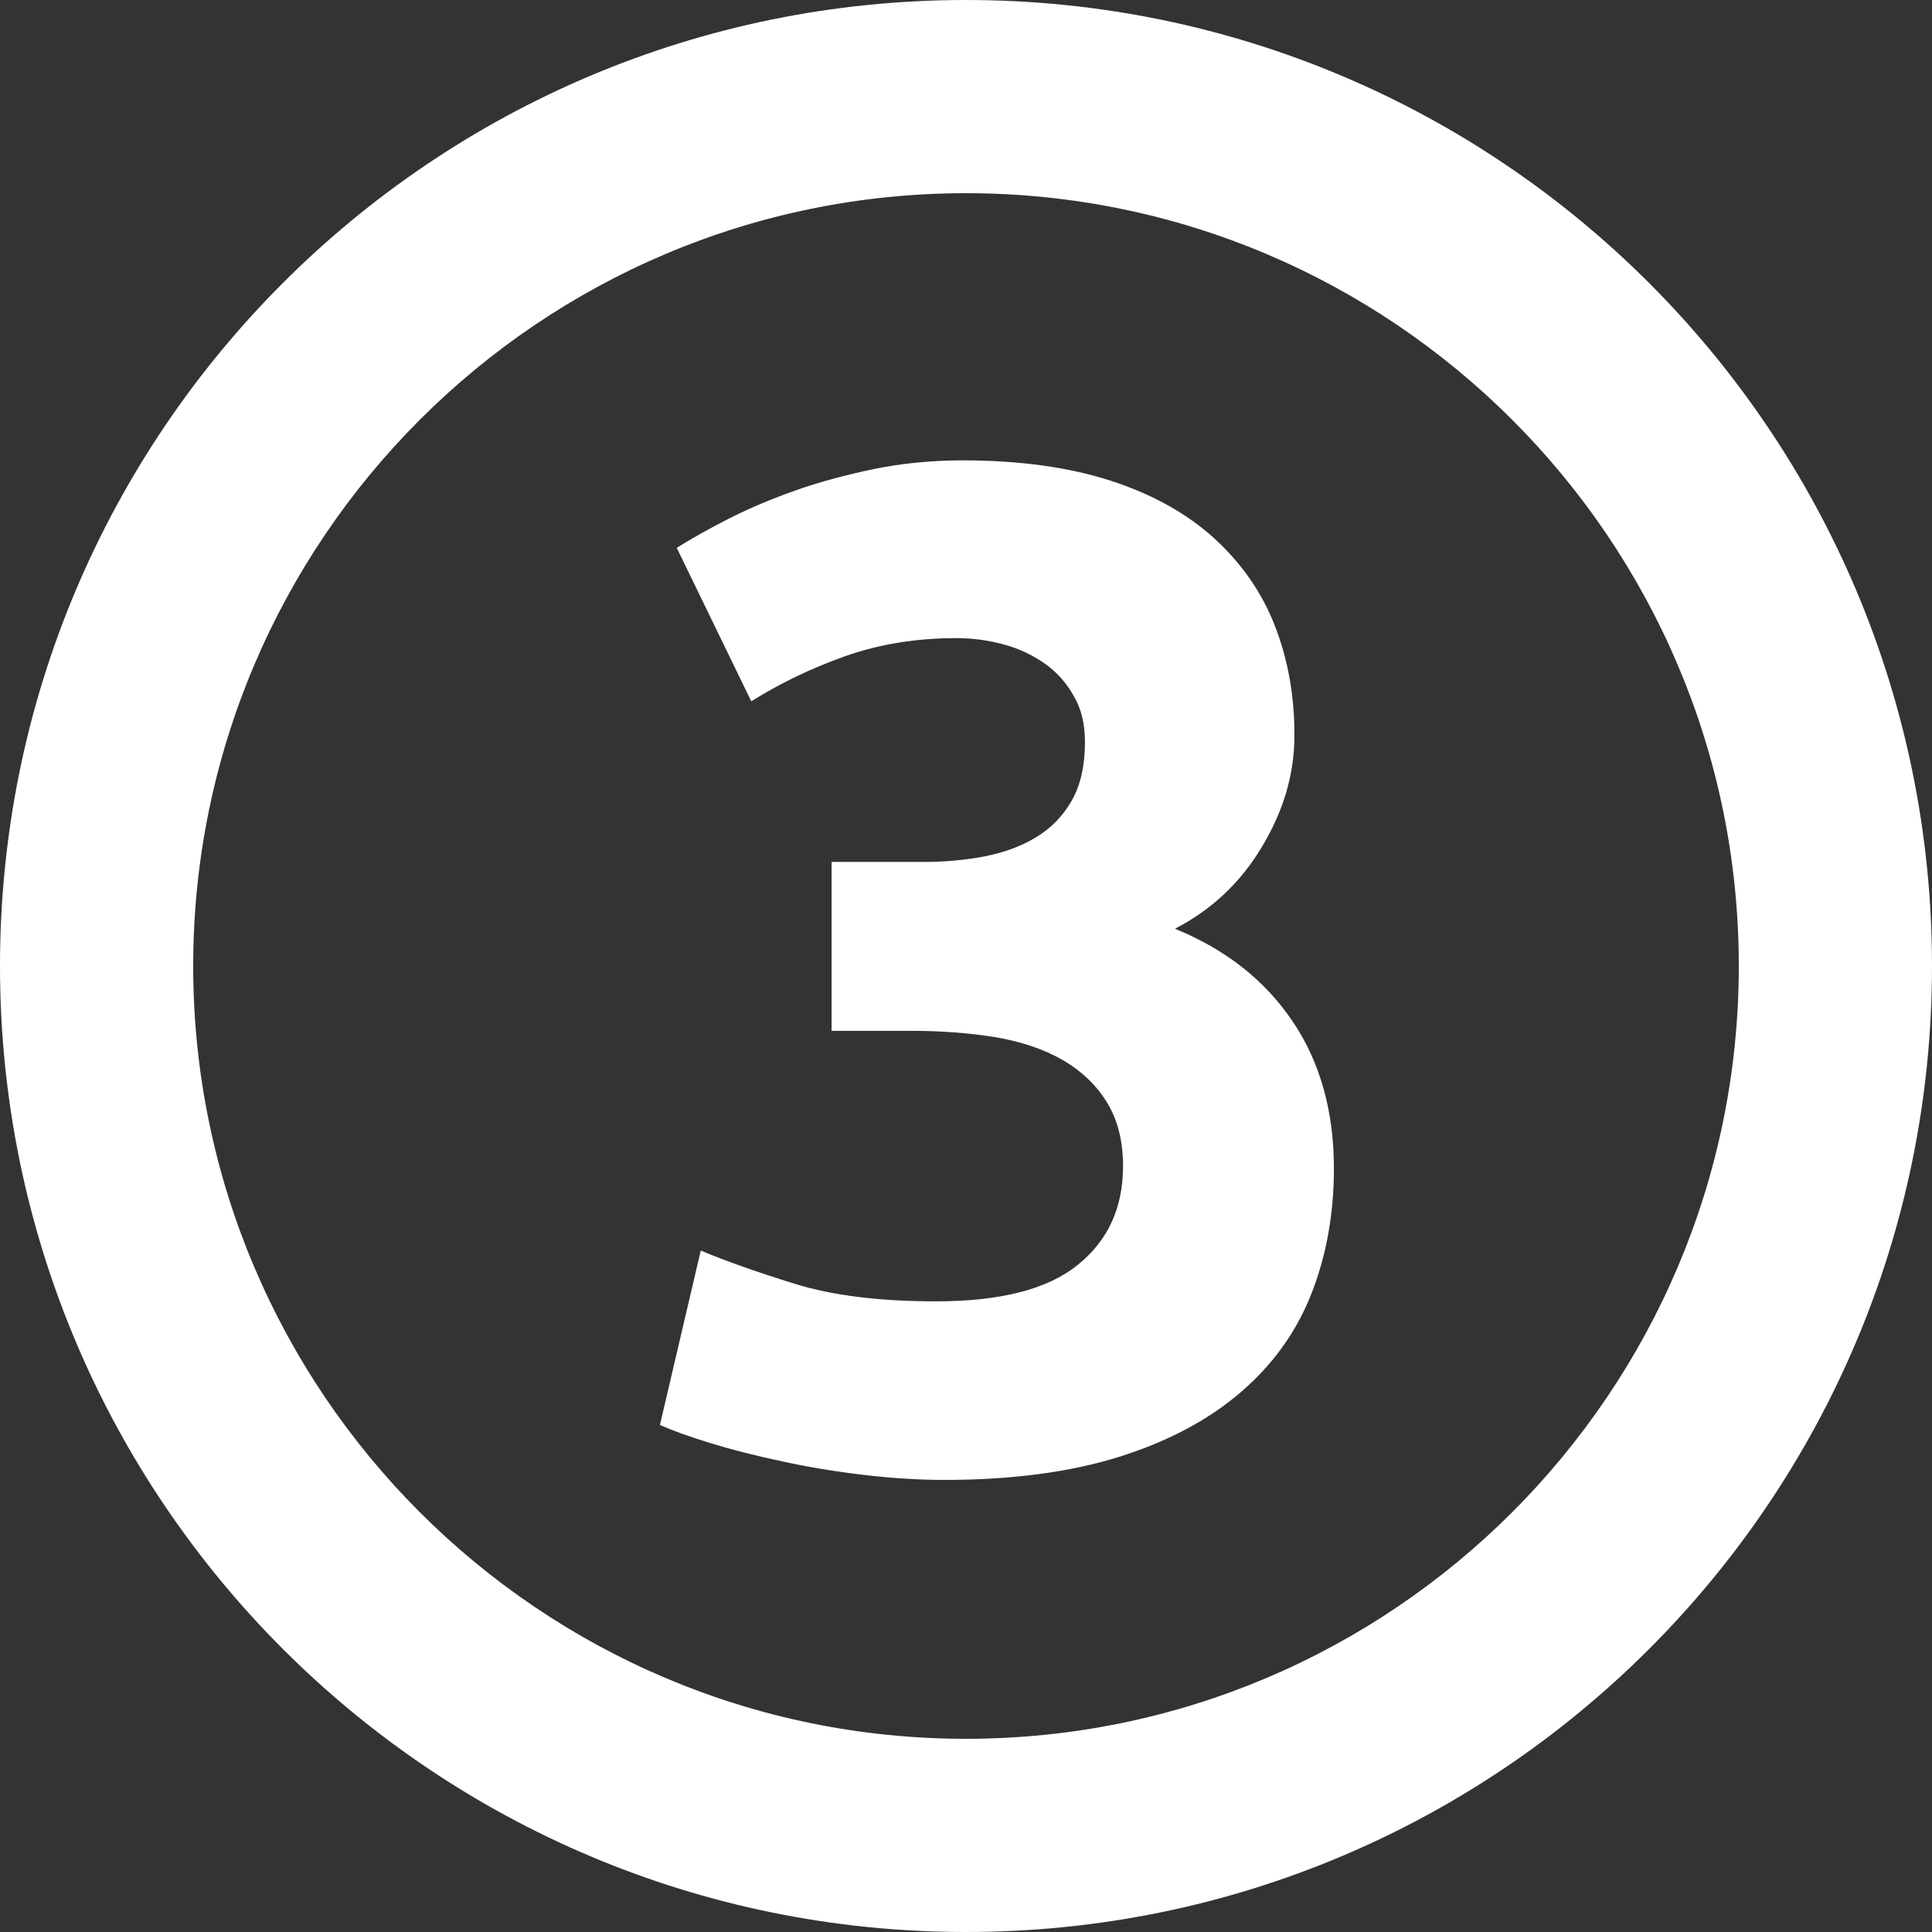
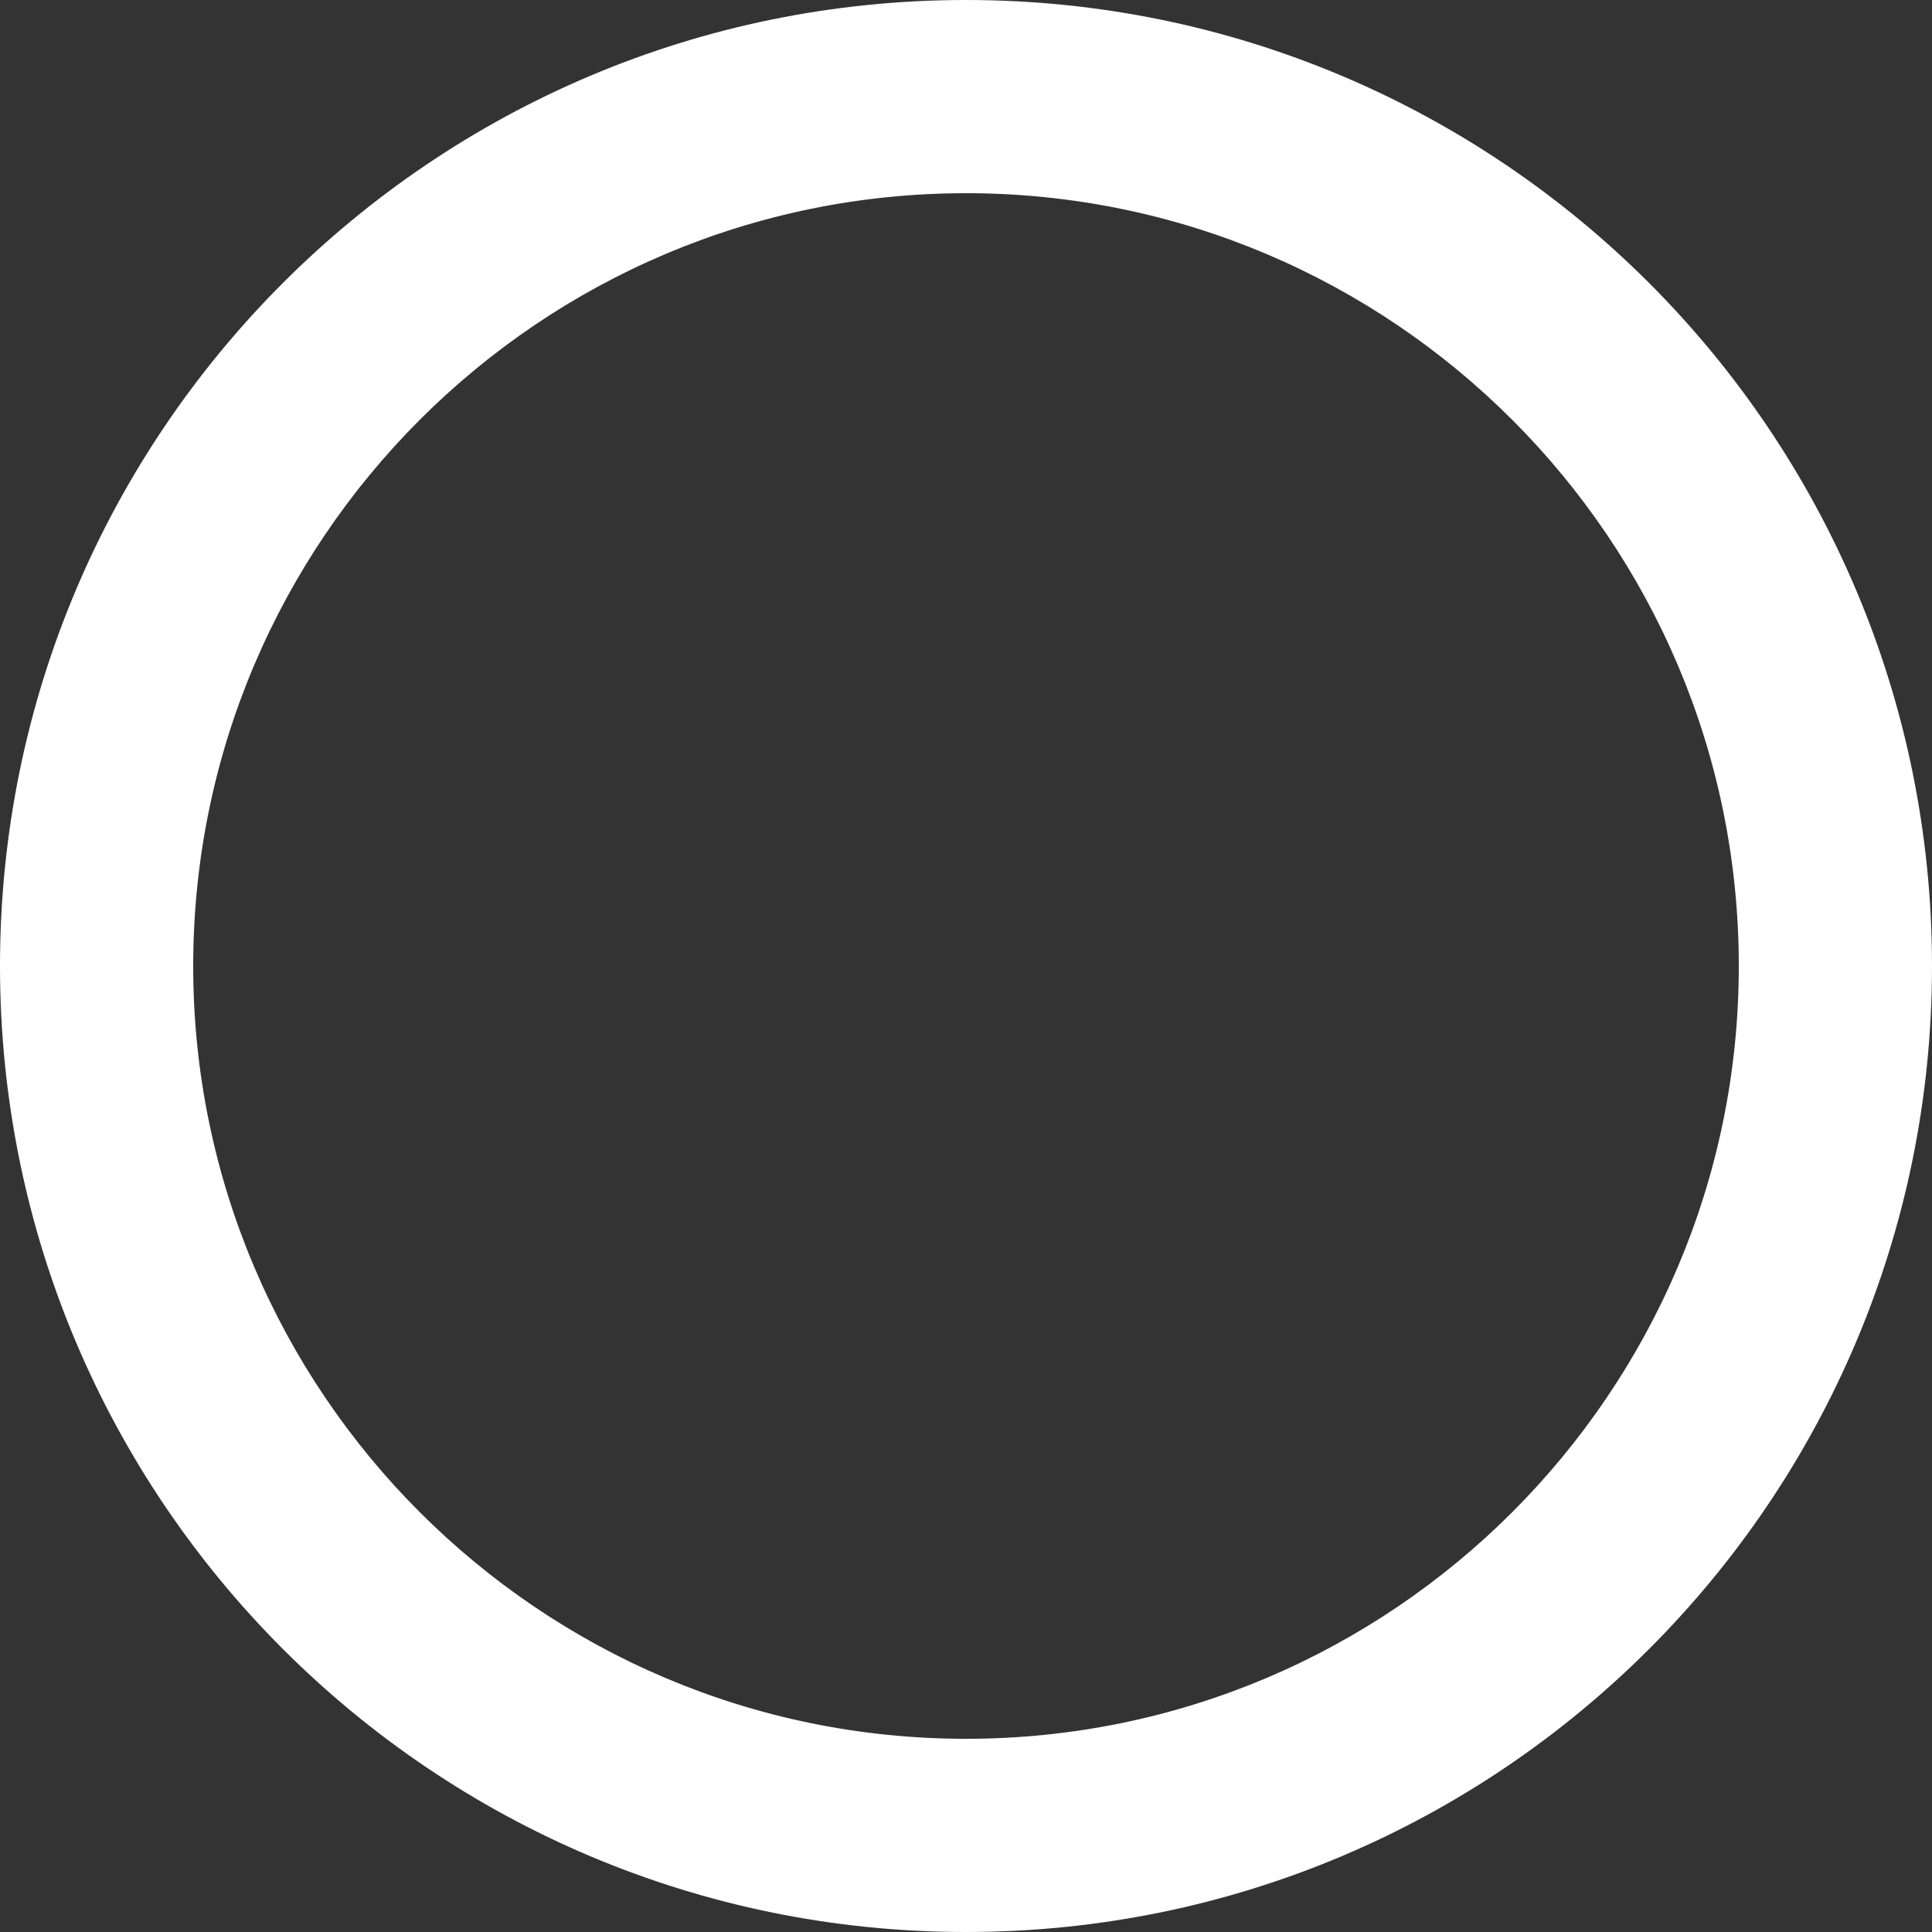
<svg xmlns="http://www.w3.org/2000/svg" id="Layer_1" data-name="Layer 1" viewBox="0 0 70 70">
  <rect x="0" y="0" width="70" height="70" fill="#333333" stroke="none" />
  <defs>
    <style> .cls-1 { fill: #fff; } </style>
  </defs>
  <path class="cls-1" d="M35,7c15.44,0,28,12.56,28,28s-12.56,28-28,28S7,50.44,7,35,19.56,7,35,7M35,0C15.67,0,0,15.67,0,35s15.67,35,35,35,35-15.67,35-35S54.33,0,35,0h0Z" />
-   <path class="cls-1" d="M34.22,53.62c-.92,0-1.89-.06-2.91-.18-1.02-.12-2.01-.28-2.96-.49-.95-.2-1.82-.42-2.6-.66-.78-.24-1.39-.46-1.84-.66l1.48-6.32c.88.37,2.01.77,3.39,1.2,1.38.43,3.09.64,5.13.64,2.35,0,4.06-.44,5.15-1.33,1.09-.88,1.63-2.07,1.63-3.57,0-.92-.2-1.69-.59-2.32-.39-.63-.93-1.14-1.61-1.53-.68-.39-1.49-.66-2.42-.82-.94-.15-1.93-.23-2.98-.23h-2.96v-6.12h3.37c.75,0,1.47-.07,2.17-.2.7-.14,1.32-.36,1.86-.69.54-.32.98-.77,1.3-1.33.32-.56.48-1.27.48-2.12,0-.65-.13-1.21-.41-1.68-.27-.48-.62-.87-1.05-1.17s-.92-.54-1.48-.69c-.56-.15-1.13-.23-1.71-.23-1.46,0-2.81.22-4.05.66-1.24.44-2.37.99-3.39,1.63l-2.7-5.56c.54-.34,1.18-.7,1.91-1.07.73-.37,1.54-.71,2.42-1.02.88-.31,1.83-.56,2.83-.77,1-.2,2.06-.31,3.19-.31,2.07,0,3.87.25,5.38.74,1.51.49,2.76,1.19,3.75,2.09.98.9,1.72,1.95,2.19,3.16.47,1.21.71,2.52.71,3.95s-.39,2.74-1.17,4.05c-.78,1.31-1.84,2.3-3.16,2.98,1.84.75,3.25,1.86,4.26,3.35,1,1.48,1.5,3.26,1.5,5.34,0,1.63-.27,3.14-.81,4.52-.54,1.38-1.39,2.57-2.55,3.57s-2.63,1.79-4.41,2.35c-1.79.56-3.9.84-6.35.84Z" />
</svg>